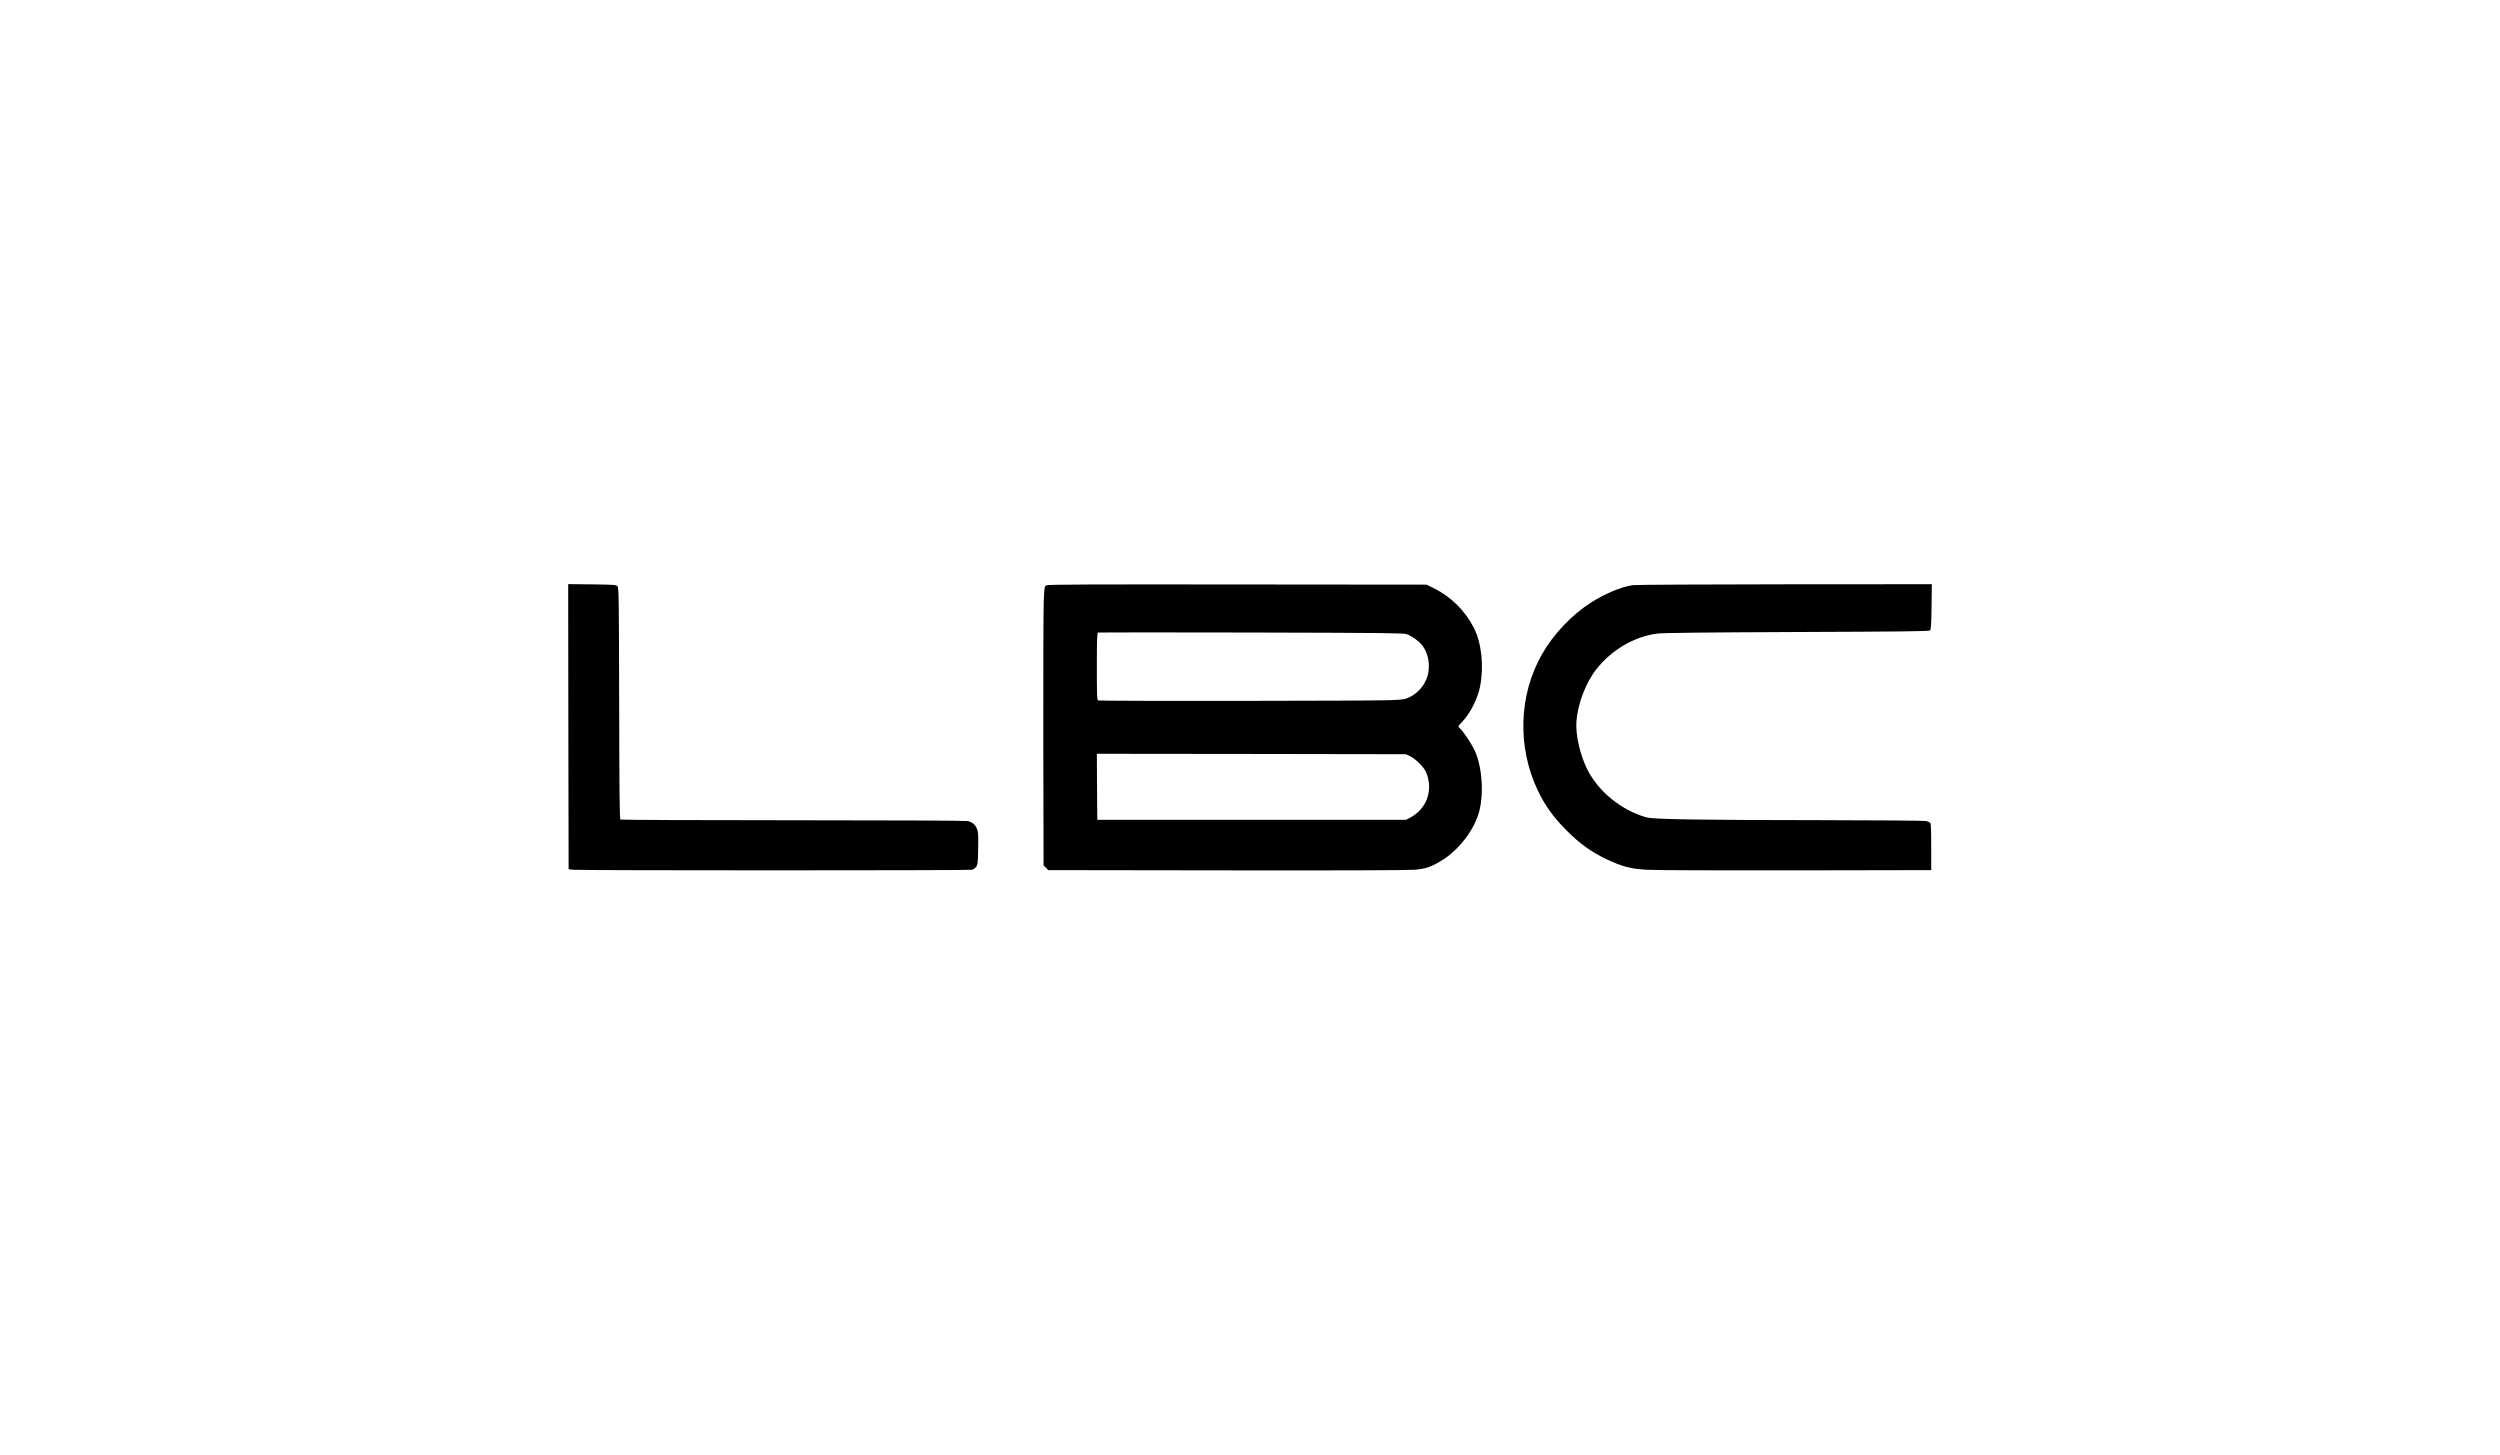
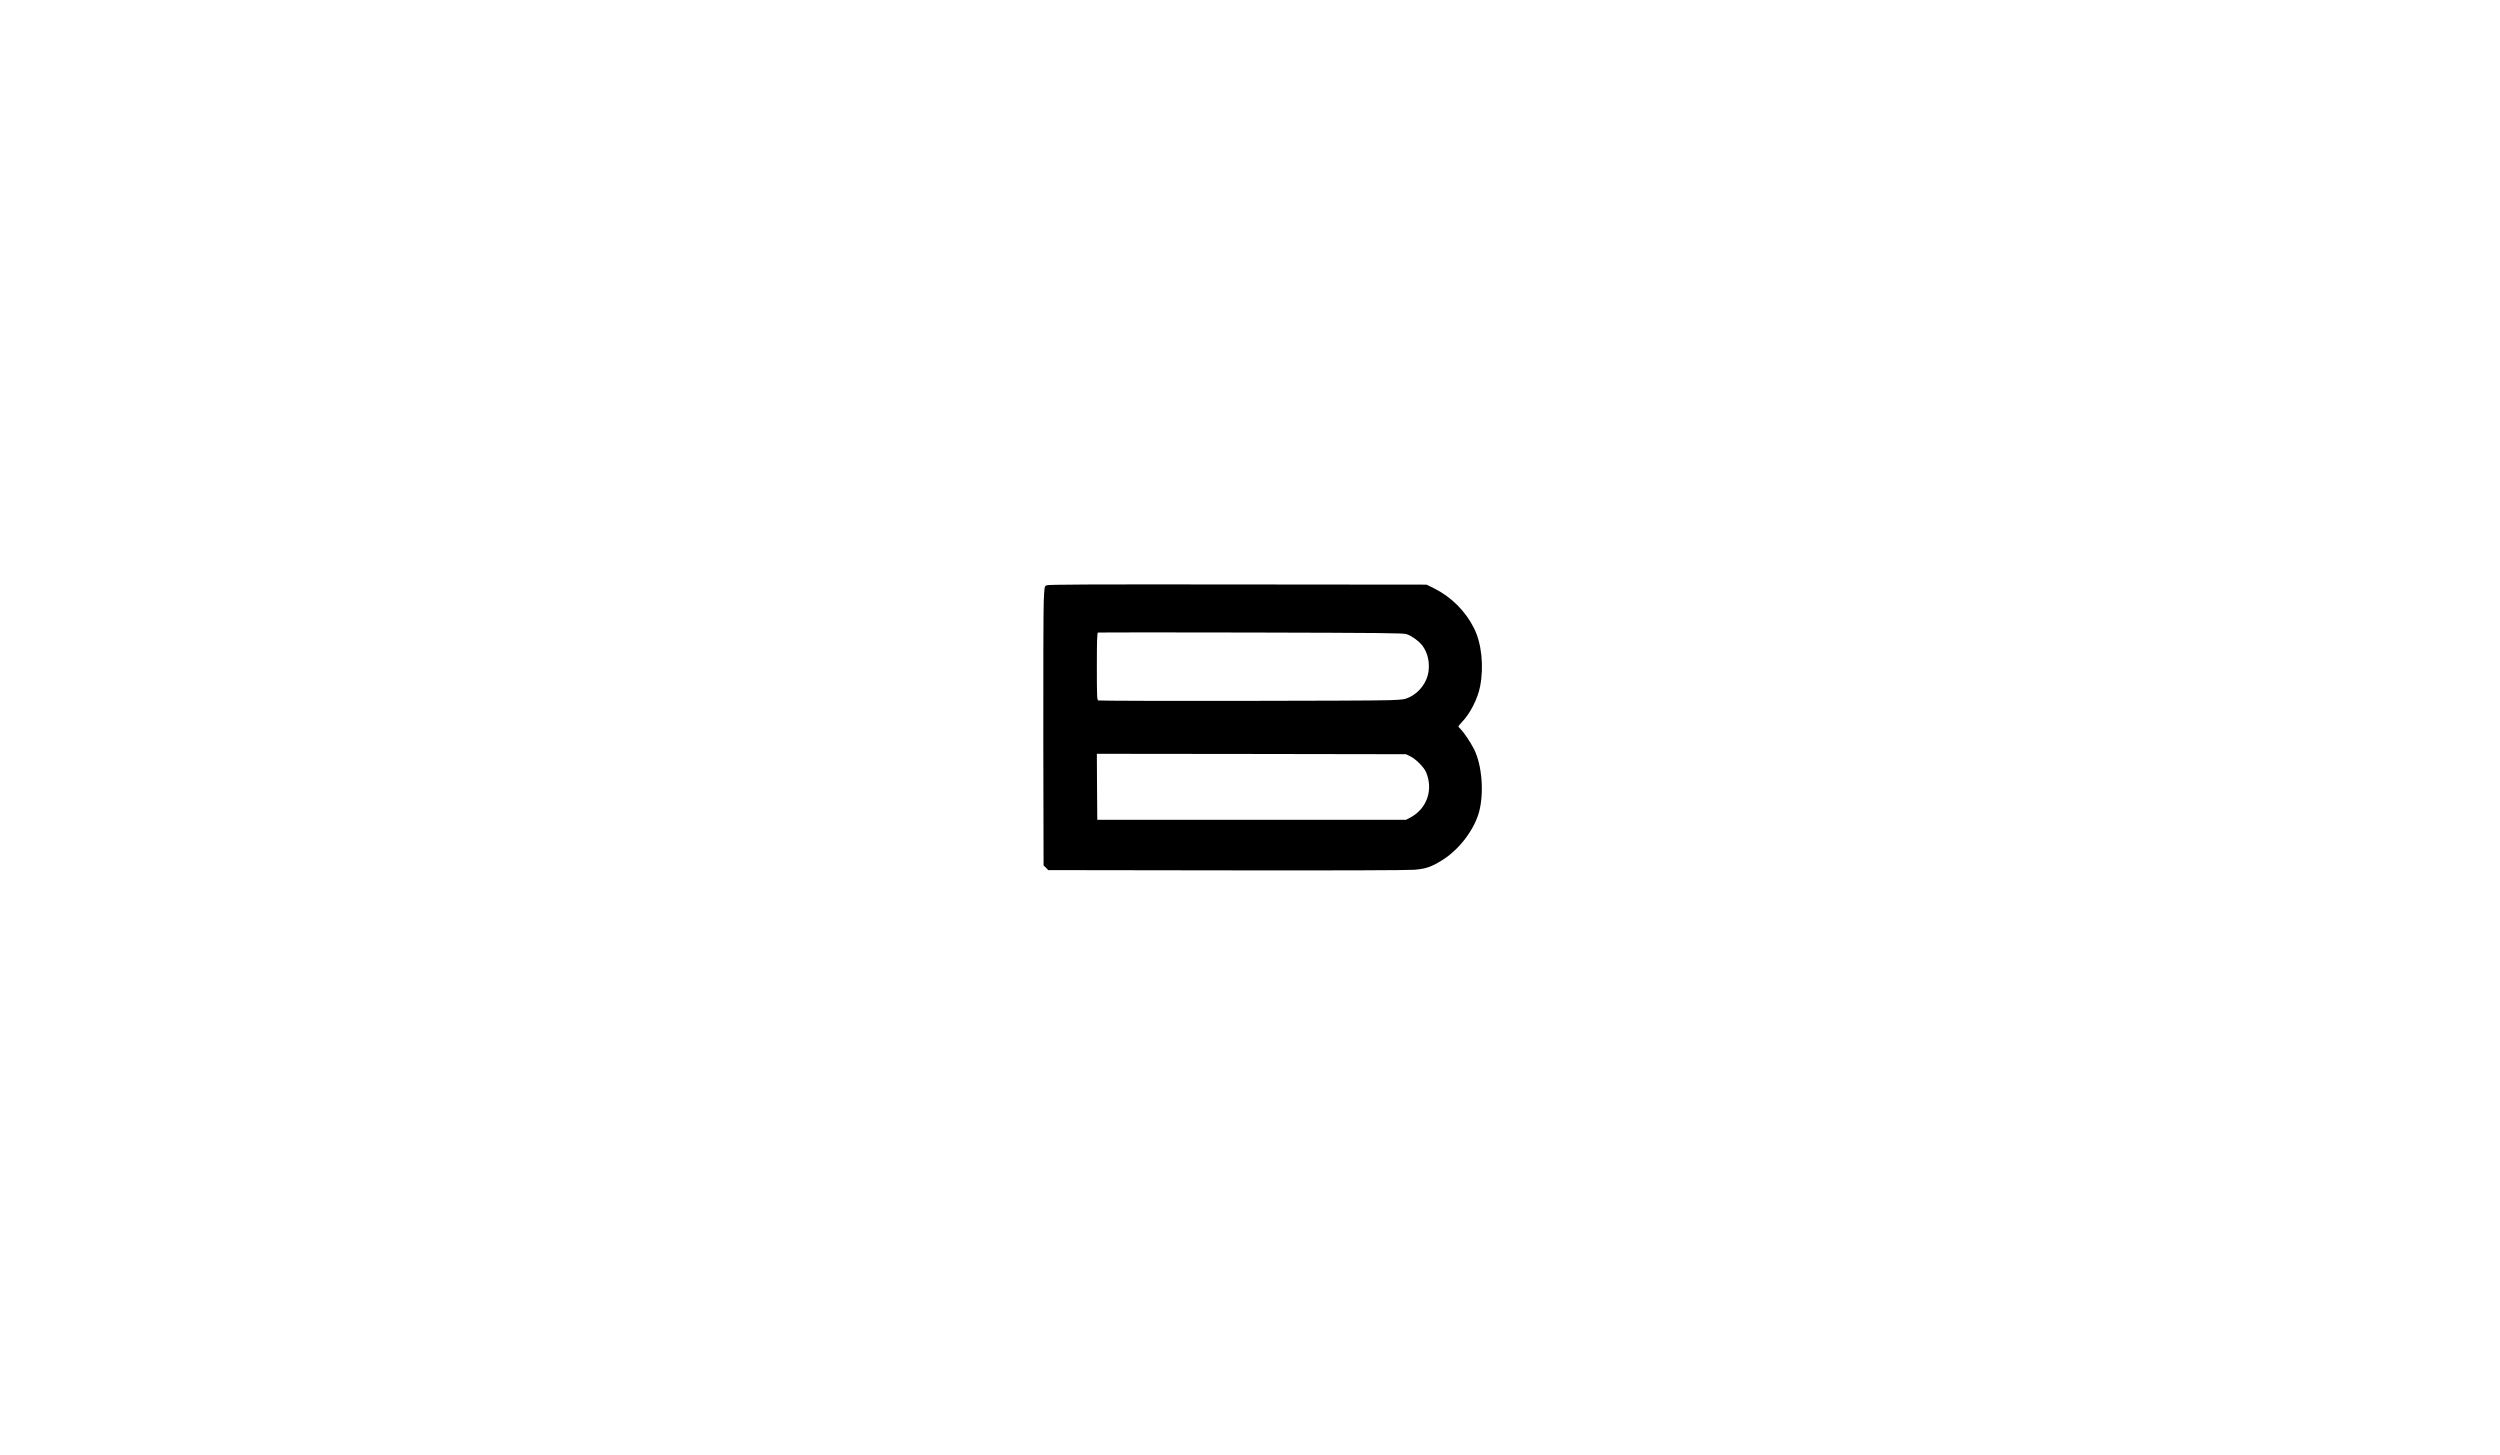
<svg xmlns="http://www.w3.org/2000/svg" width="220" height="128" viewBox="0 0 220 128" fill="none">
-   <path d="M50.015 63.949L50.038 76.495L50.525 76.54C51.163 76.607 85.238 76.607 85.523 76.54C85.643 76.517 85.808 76.397 85.898 76.285C86.04 76.09 86.055 75.955 86.078 74.657C86.101 73.375 86.085 73.203 85.958 72.903C85.793 72.535 85.56 72.348 85.14 72.25C84.983 72.213 78.102 72.183 69.772 72.183C61.481 72.183 54.645 72.153 54.6 72.123C54.525 72.078 54.502 69.88 54.487 61.886C54.465 52.243 54.457 51.71 54.33 51.583C54.21 51.463 53.992 51.448 52.101 51.425L50 51.403L50.015 63.949Z" fill="black" />
  <path d="M92.096 51.508C91.909 51.598 91.909 51.613 91.849 52.948C91.819 53.69 91.803 59.217 91.811 65.224L91.834 76.157L92.044 76.36L92.246 76.57L107.914 76.592C117.714 76.607 123.905 76.585 124.452 76.54C125.458 76.457 125.908 76.307 126.846 75.737C128.384 74.808 129.765 73 130.178 71.373C130.605 69.693 130.403 67.308 129.727 65.951C129.412 65.321 128.804 64.421 128.527 64.159C128.422 64.061 128.339 63.956 128.339 63.919C128.339 63.889 128.497 63.701 128.684 63.506C129.39 62.764 130.05 61.459 130.253 60.387C130.59 58.609 130.38 56.6 129.712 55.28C128.955 53.765 127.701 52.52 126.178 51.763L125.54 51.448L108.912 51.433C95.585 51.418 92.246 51.433 92.096 51.508ZM123.777 55.805C124.235 55.955 124.94 56.472 125.203 56.855C125.653 57.5 125.818 58.272 125.705 59.127C125.57 60.057 124.895 60.957 124.002 61.369C123.612 61.549 123.454 61.572 122.261 61.617C120.67 61.684 96.808 61.707 96.643 61.639C96.538 61.602 96.523 61.264 96.523 58.647C96.523 56.352 96.546 55.692 96.621 55.662C96.666 55.647 102.721 55.647 110.068 55.662C121.766 55.692 123.469 55.707 123.777 55.805ZM124.1 66.551C124.587 66.791 125.3 67.503 125.488 67.938C126.156 69.498 125.57 71.171 124.1 71.95L123.724 72.145H110.143H96.561L96.538 69.236L96.523 66.334L110.12 66.349L123.724 66.371L124.1 66.551Z" fill="black" />
-   <path d="M143.669 51.493C142.671 51.636 141.178 52.265 139.932 53.075C138.289 54.133 136.668 55.85 135.693 57.582C133.644 61.174 133.509 65.749 135.325 69.558C135.955 70.886 136.713 71.936 137.869 73.09C139.017 74.245 140.053 74.988 141.396 75.625C142.784 76.27 143.497 76.457 144.922 76.54C145.635 76.585 151.218 76.6 158.054 76.592L169.947 76.57V74.53C169.947 73.113 169.925 72.468 169.865 72.408C169.82 72.363 169.647 72.288 169.49 72.25C169.325 72.213 165.31 72.183 160.418 72.175C149.425 72.168 145.515 72.1 144.885 71.928C142.701 71.313 140.675 69.678 139.692 67.728C139.047 66.446 138.649 64.699 138.724 63.507C138.829 61.954 139.557 60.05 140.495 58.872C141.846 57.177 143.774 56.045 145.778 55.76C146.281 55.693 149.365 55.655 158.099 55.617C167.509 55.58 169.775 55.557 169.85 55.475C169.925 55.4 169.955 54.89 169.977 53.398L170 51.41L157.071 51.418C149.957 51.425 143.924 51.456 143.669 51.493Z" fill="black" />
</svg>